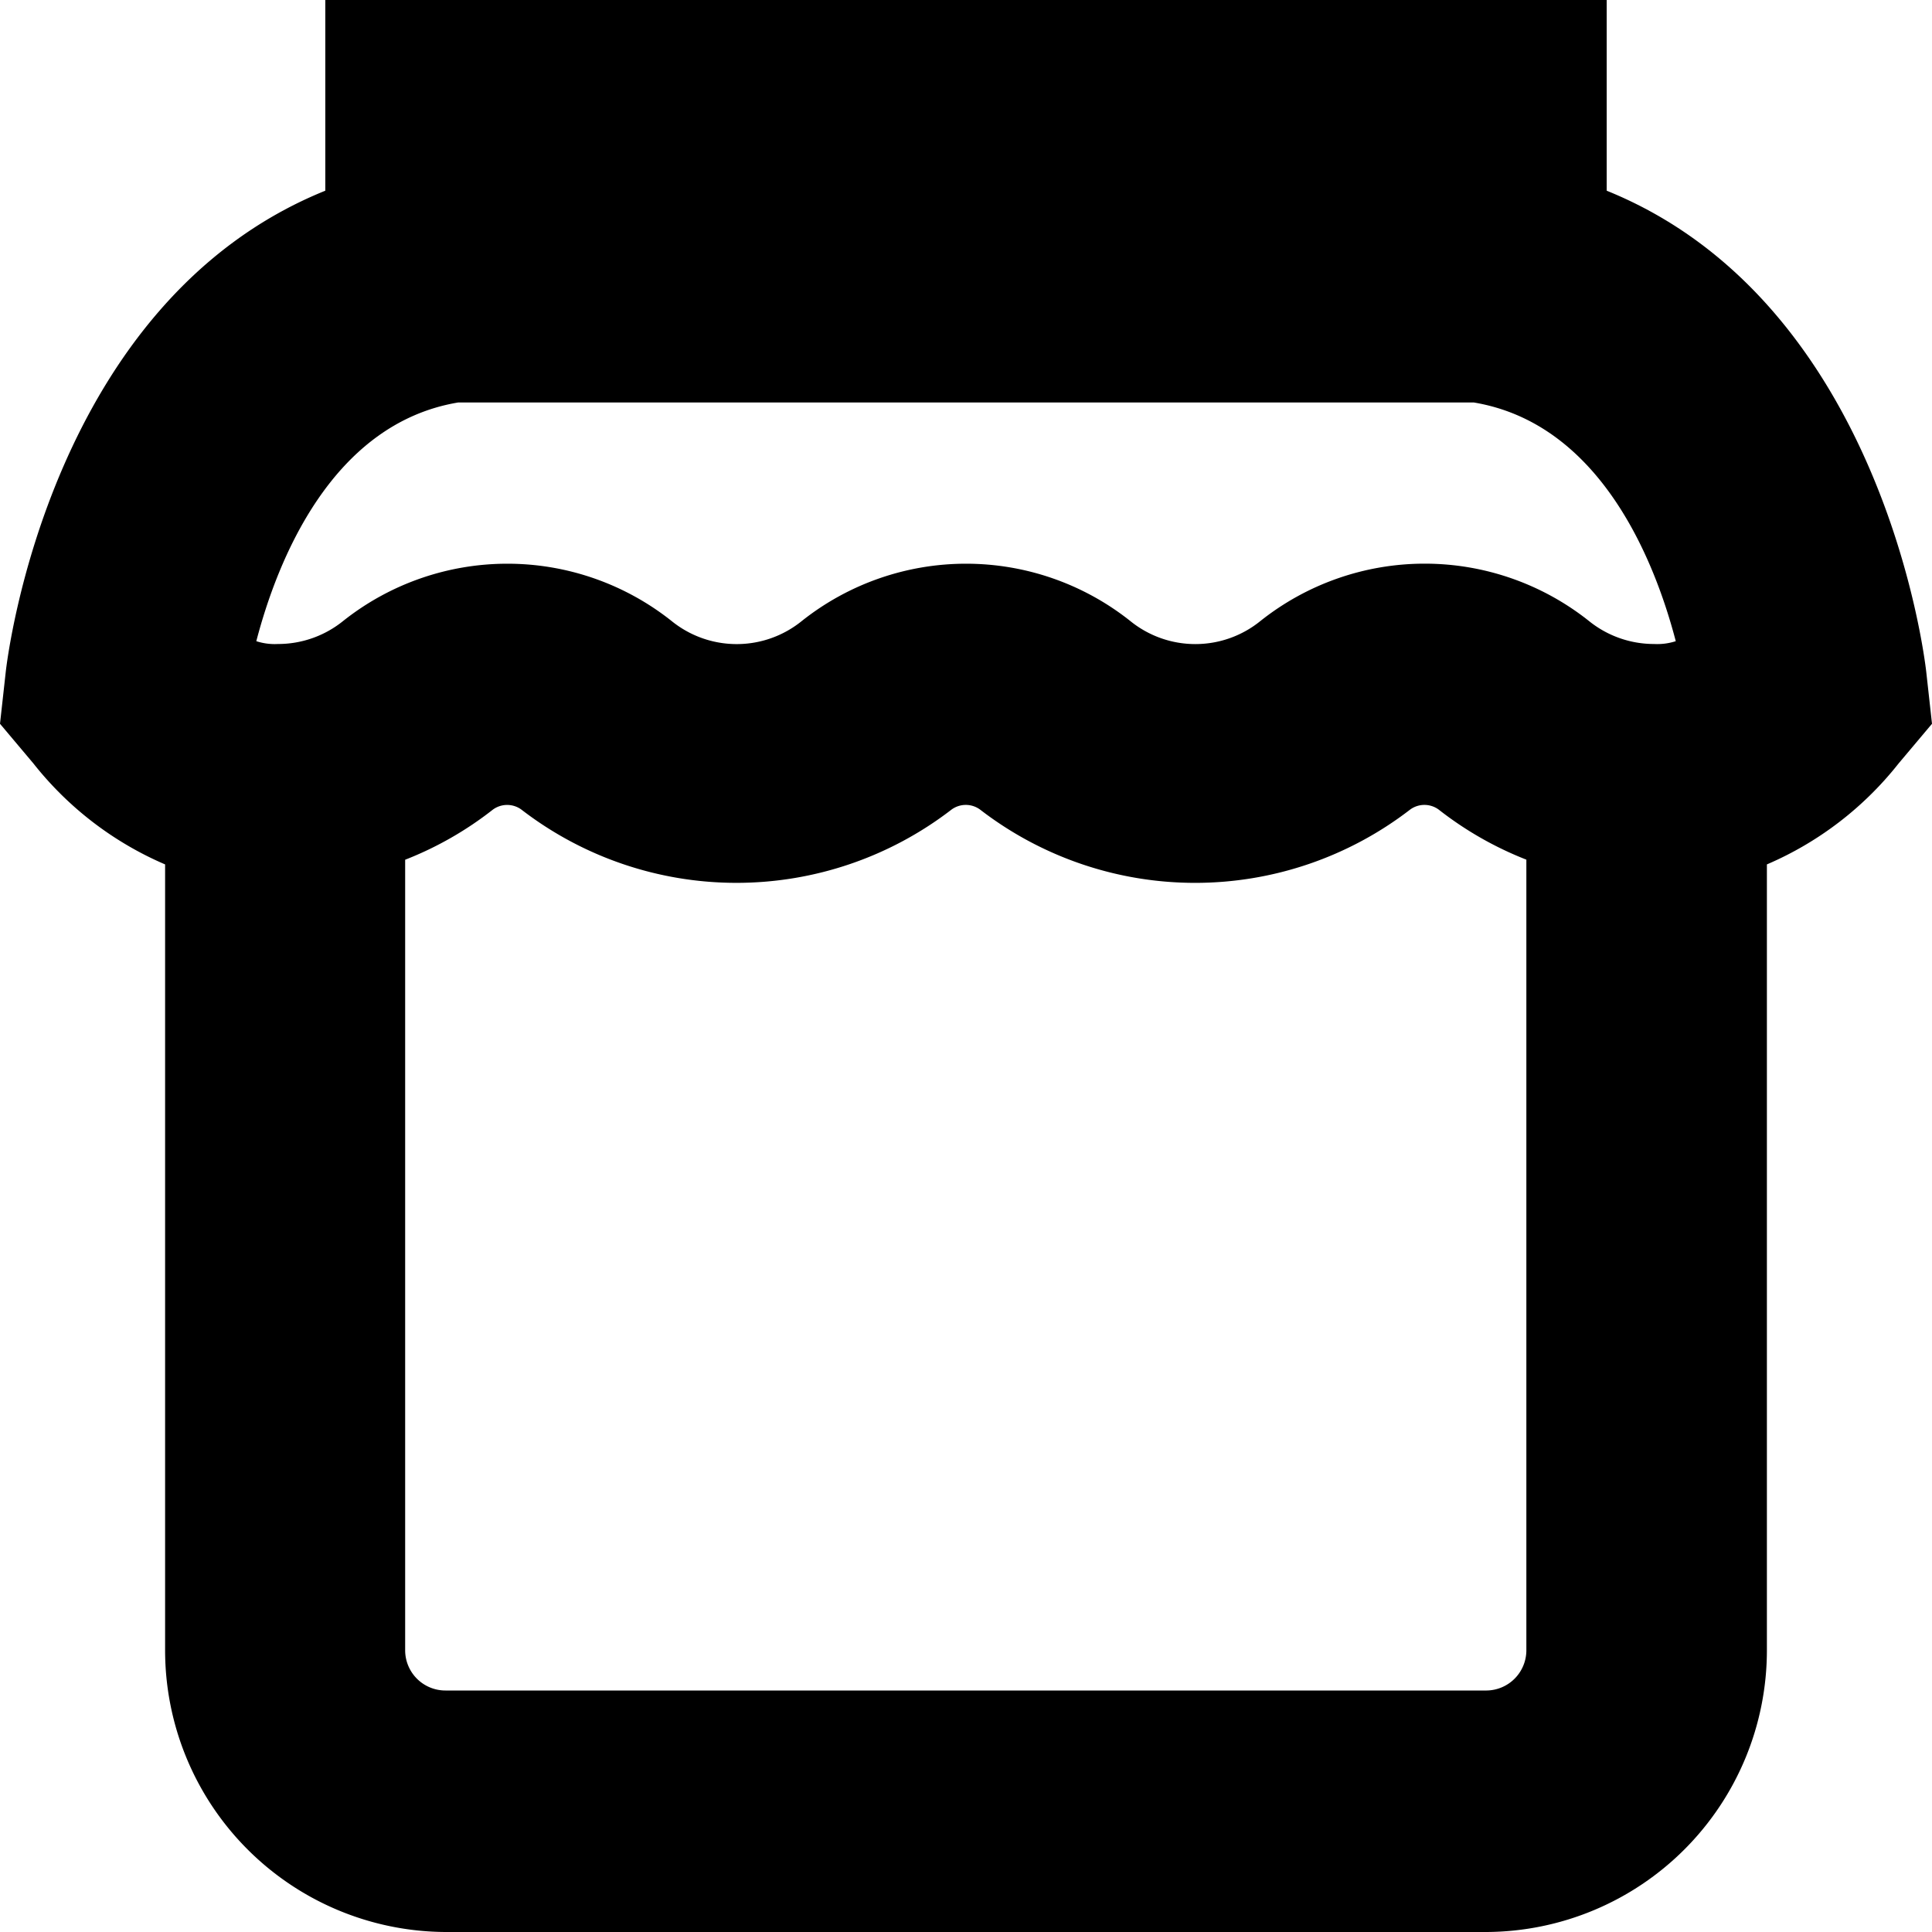
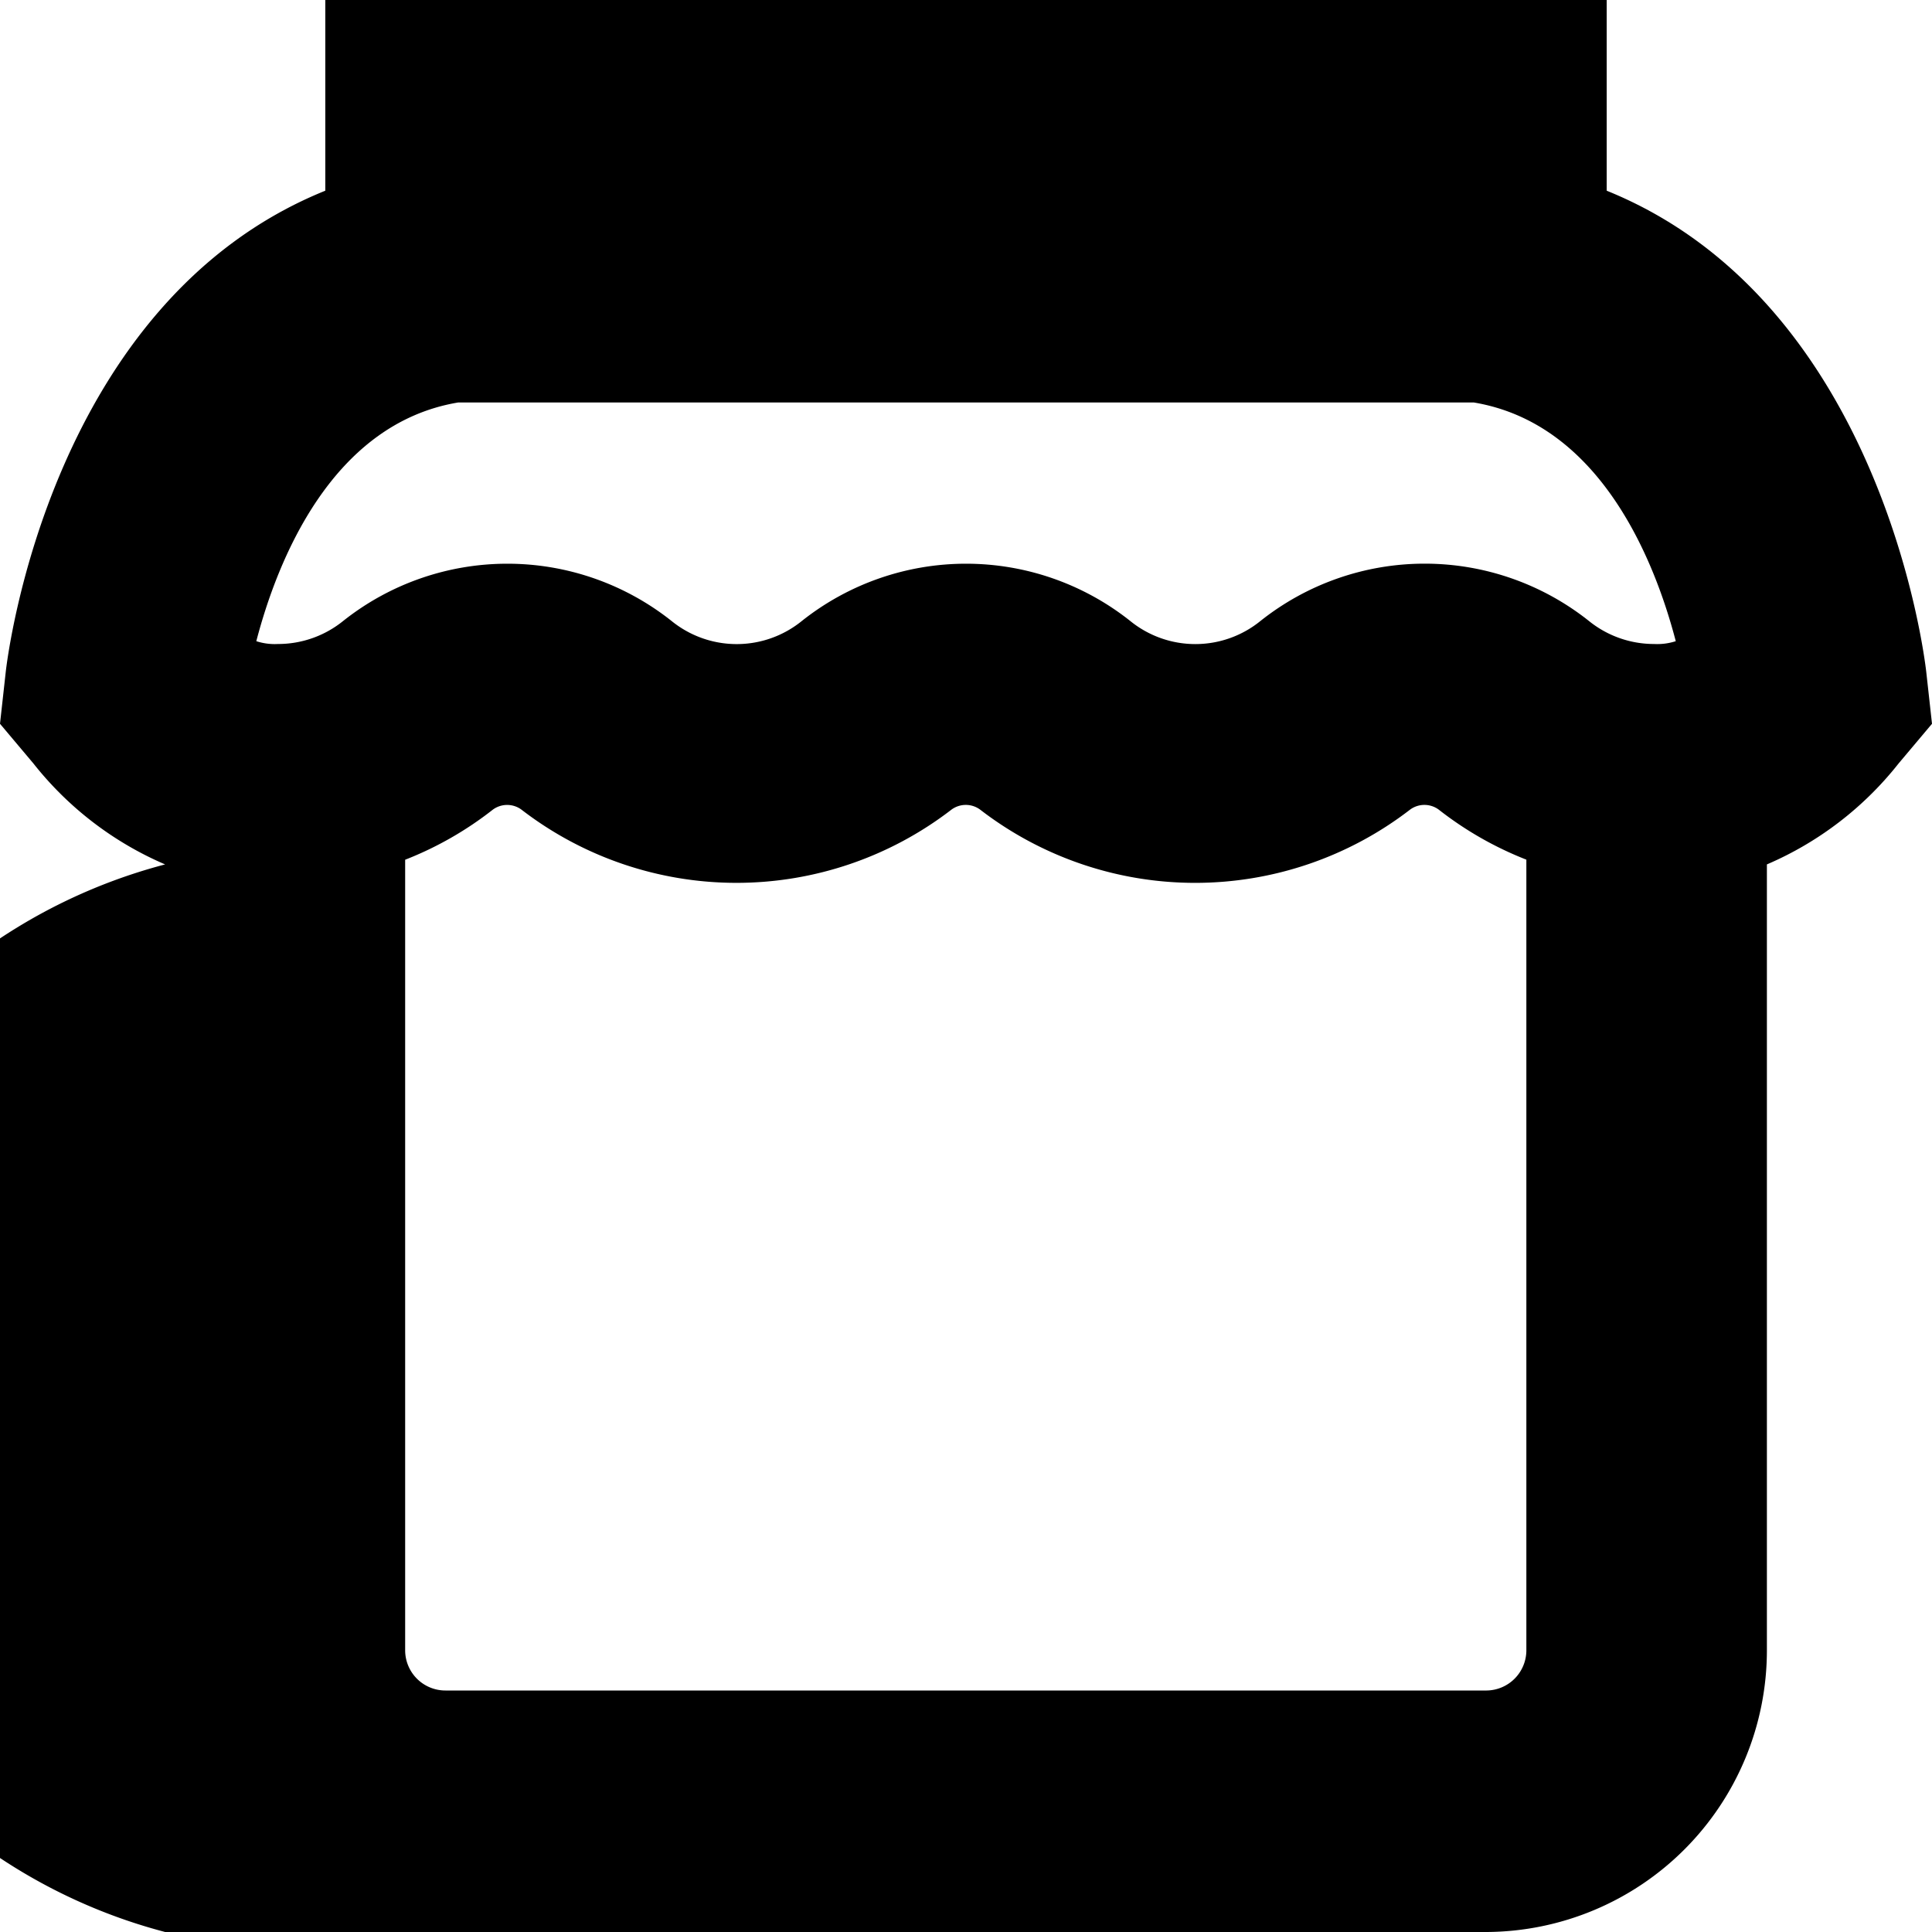
<svg xmlns="http://www.w3.org/2000/svg" id="Layer_1" data-name="Layer 1" viewBox="0 0 24 24" width="512" height="512">
-   <path d="M23.929,8.35c-.023-.208-.559-4.6-3.97-5.981V0H4.041V2.369C.63,3.748.094,8.142.071,8.35L0,8.991l.415.493a4.185,4.185,0,0,0,1.636,1.254V20.5A3.5,3.5,0,0,0,5.533,24H18.467a3.5,3.5,0,0,0,3.482-3.5V10.738a4.185,4.185,0,0,0,1.636-1.254L24,8.991ZM5.69,5H18.31c1.573.264,2.247,1.969,2.507,2.965a.751.751,0,0,1-.27.035,1.286,1.286,0,0,1-.81-.287,3.279,3.279,0,0,0-4.078,0,1.283,1.283,0,0,1-1.62,0,3.28,3.28,0,0,0-4.077,0,1.284,1.284,0,0,1-1.621,0,3.28,3.28,0,0,0-4.077,0A1.286,1.286,0,0,1,3.453,8a.743.743,0,0,1-.269-.035C3.444,6.967,4.118,5.264,5.69,5ZM18.467,21H5.533a.5.5,0,0,1-.5-.5V10.68a4.3,4.3,0,0,0,1.09-.623.3.3,0,0,1,.354,0,4.376,4.376,0,0,0,5.343,0,.3.3,0,0,1,.355,0,4.374,4.374,0,0,0,5.342,0,.3.3,0,0,1,.355,0,4.318,4.318,0,0,0,1.089.622V20.5A.5.5,0,0,1,18.467,21Z" />
+   <path d="M23.929,8.35c-.023-.208-.559-4.6-3.97-5.981V0H4.041V2.369C.63,3.748.094,8.142.071,8.35L0,8.991l.415.493a4.185,4.185,0,0,0,1.636,1.254A3.5,3.5,0,0,0,5.533,24H18.467a3.5,3.5,0,0,0,3.482-3.5V10.738a4.185,4.185,0,0,0,1.636-1.254L24,8.991ZM5.69,5H18.31c1.573.264,2.247,1.969,2.507,2.965a.751.751,0,0,1-.27.035,1.286,1.286,0,0,1-.81-.287,3.279,3.279,0,0,0-4.078,0,1.283,1.283,0,0,1-1.62,0,3.28,3.28,0,0,0-4.077,0,1.284,1.284,0,0,1-1.621,0,3.28,3.28,0,0,0-4.077,0A1.286,1.286,0,0,1,3.453,8a.743.743,0,0,1-.269-.035C3.444,6.967,4.118,5.264,5.69,5ZM18.467,21H5.533a.5.5,0,0,1-.5-.5V10.68a4.3,4.3,0,0,0,1.09-.623.3.3,0,0,1,.354,0,4.376,4.376,0,0,0,5.343,0,.3.3,0,0,1,.355,0,4.374,4.374,0,0,0,5.342,0,.3.3,0,0,1,.355,0,4.318,4.318,0,0,0,1.089.622V20.5A.5.5,0,0,1,18.467,21Z" />
</svg>